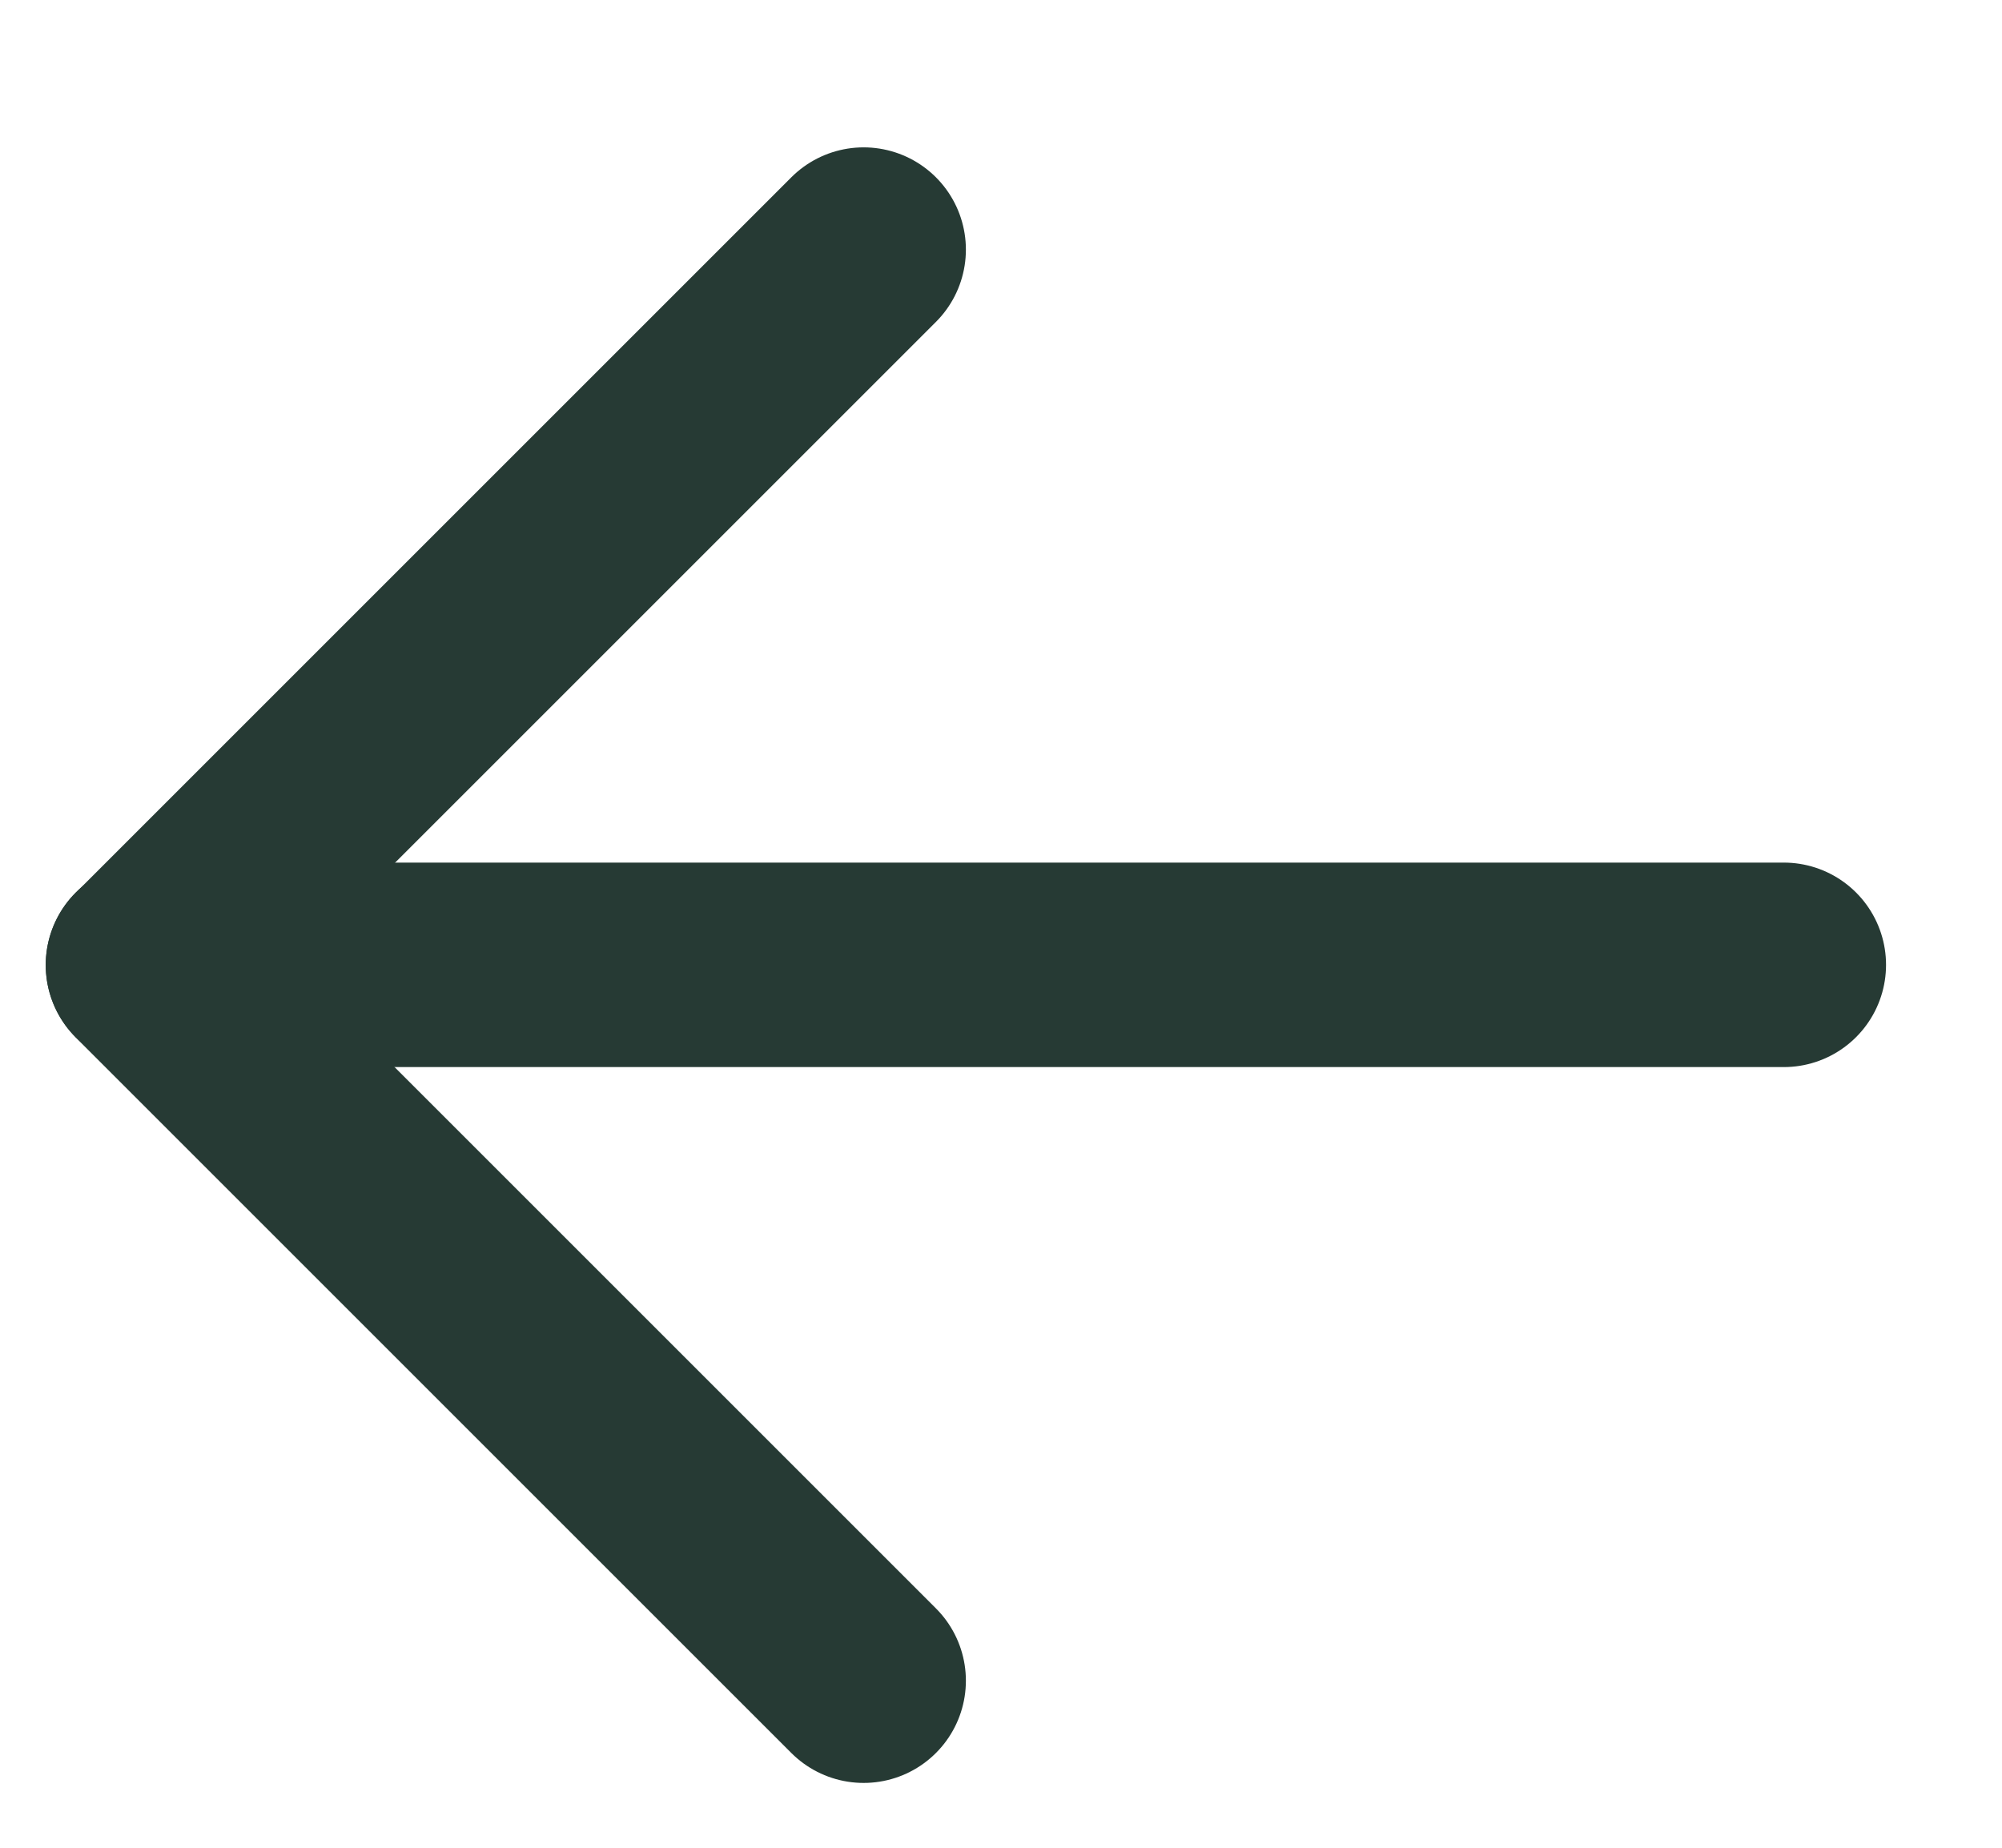
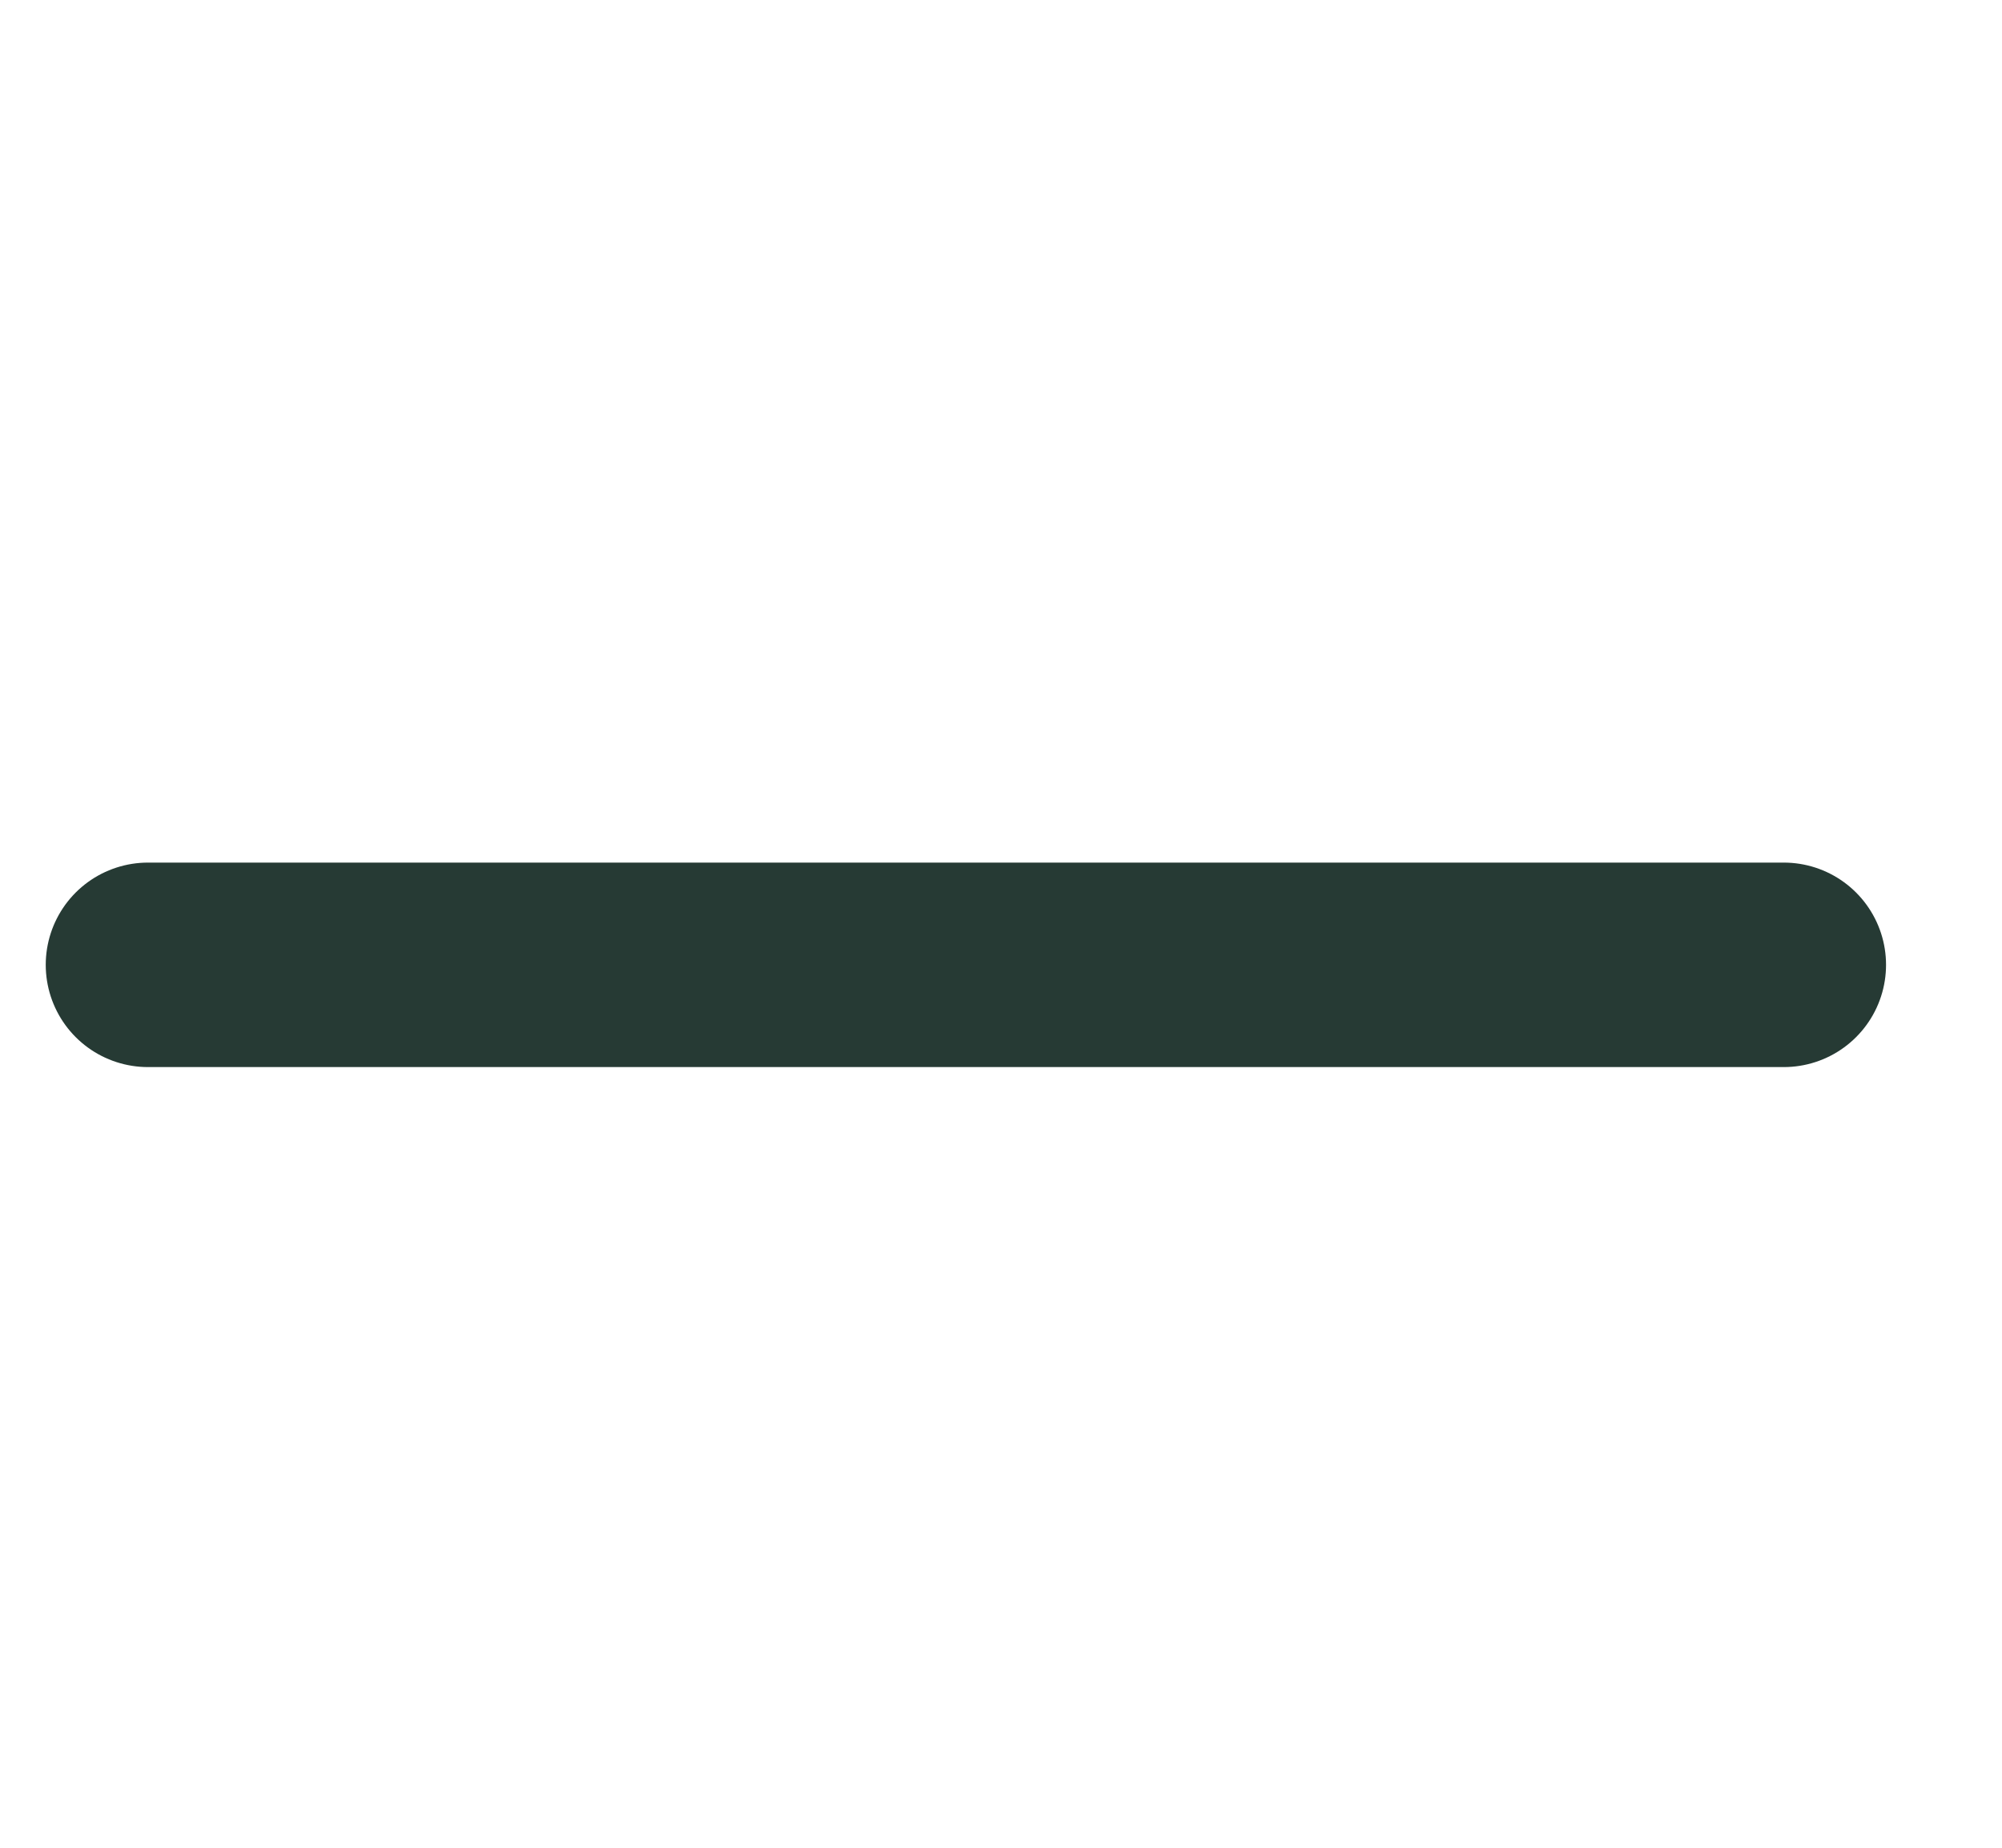
<svg xmlns="http://www.w3.org/2000/svg" width="13" height="12" viewBox="0 0 13 12" fill="none">
-   <path d="M5.608 1.621L0.961 6.268L5.608 10.915" stroke="#263A34" stroke-width="1.328" stroke-linecap="round" stroke-linejoin="round" />
  <path d="M0.961 6.266L11.583 6.266" stroke="#263A34" stroke-width="1.328" stroke-linecap="round" stroke-linejoin="round" />
</svg>